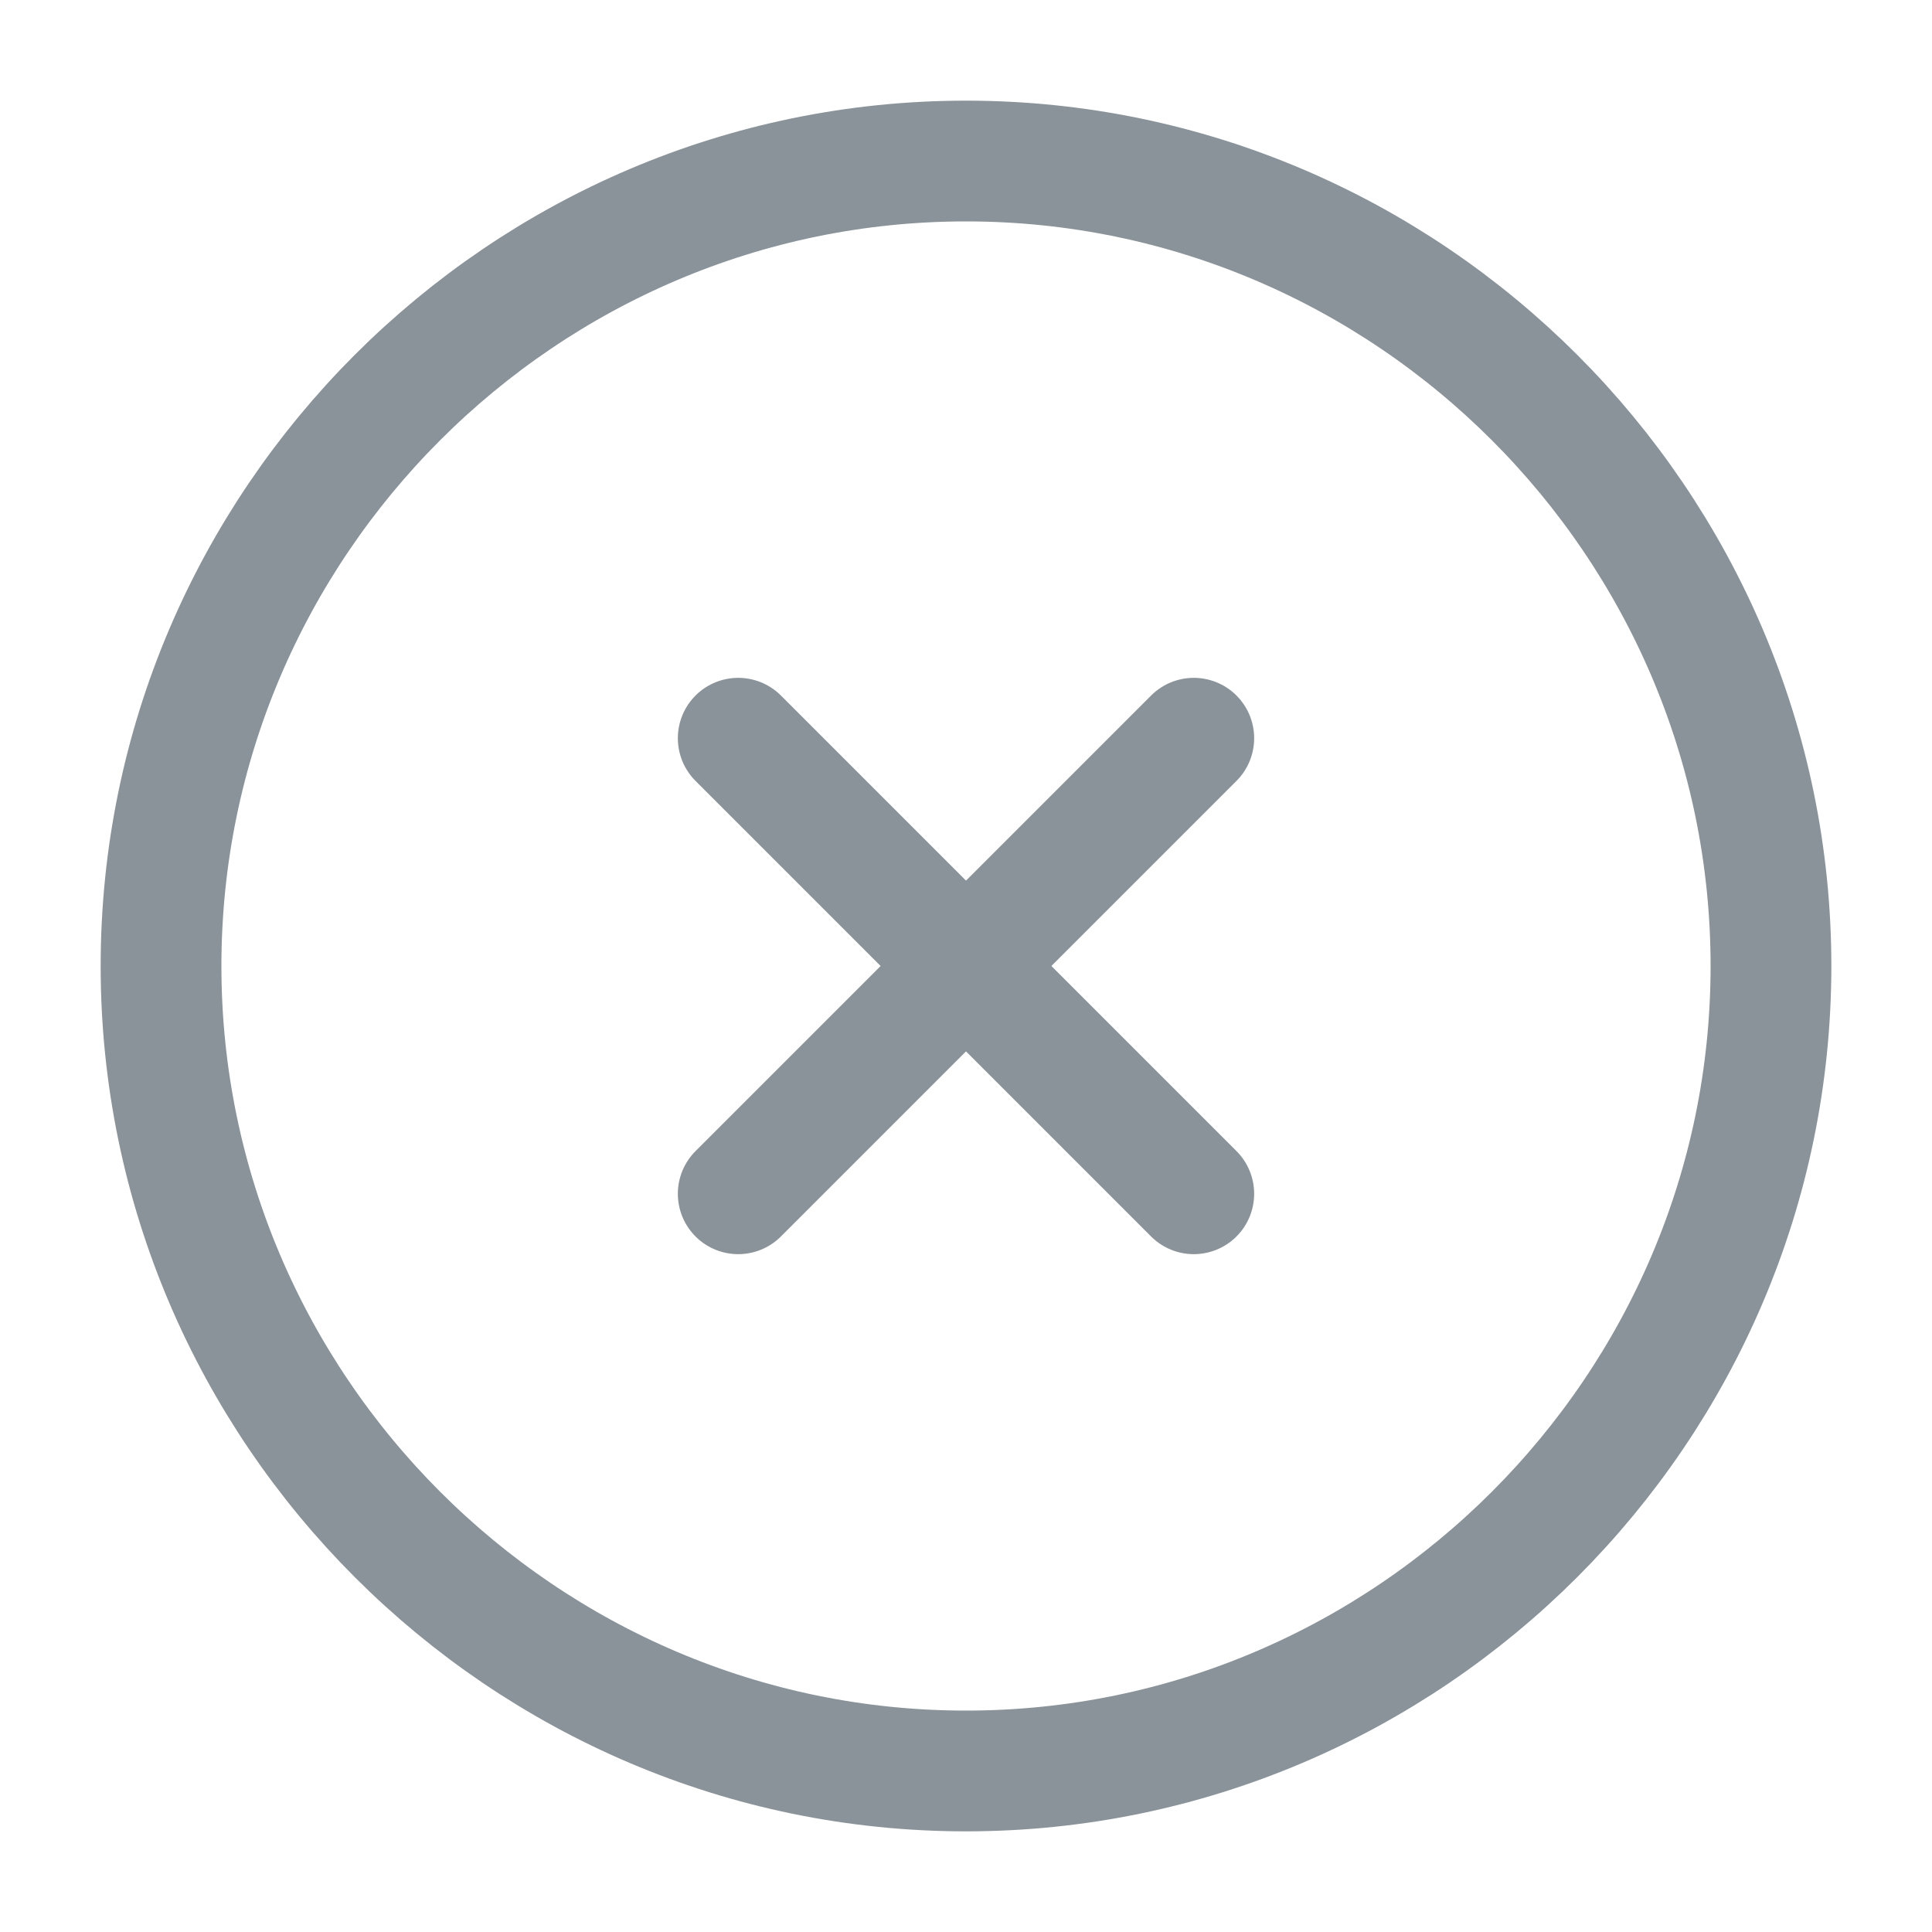
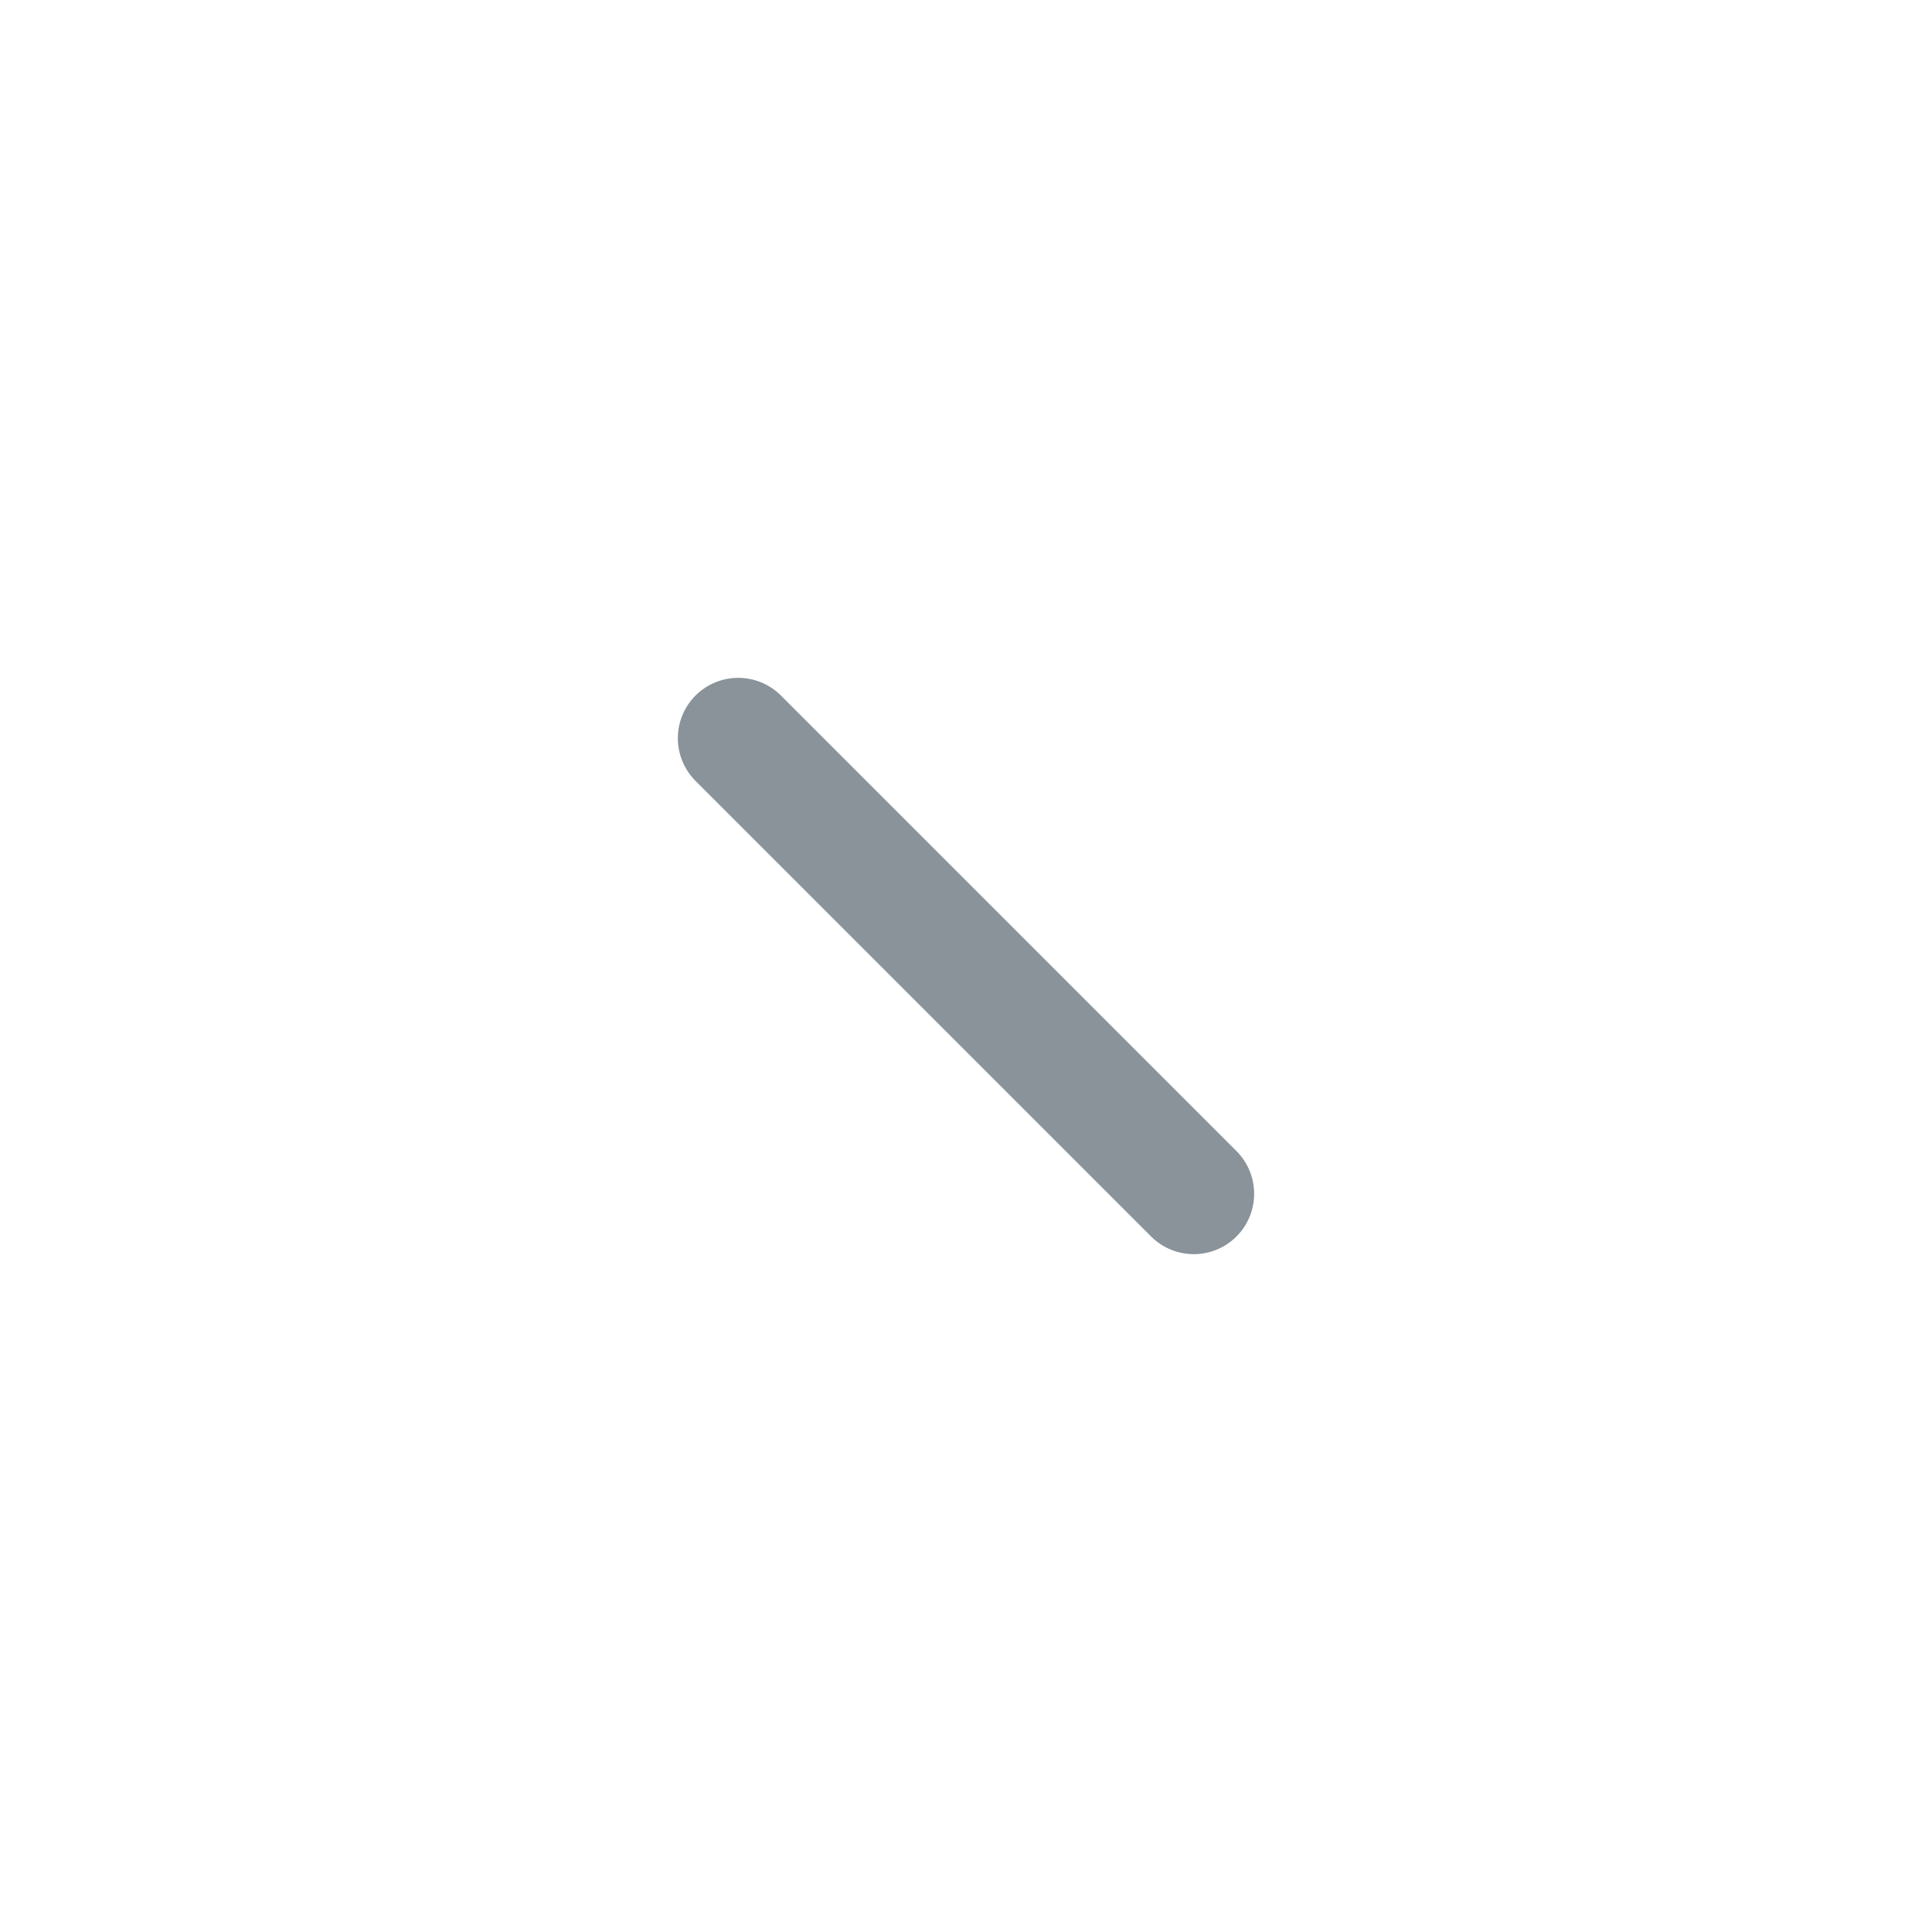
<svg xmlns="http://www.w3.org/2000/svg" width="20" height="20" viewBox="0 0 20 20" fill="none">
  <g id="vuesax/linear/close-circle">
    <g id="close-circle">
-       <path id="Vector" d="M10 18.333C14.583 18.333 18.333 14.583 18.333 10C18.333 5.417 14.583 1.667 10 1.667C5.417 1.667 1.667 5.417 1.667 10C1.667 14.583 5.417 18.333 10 18.333Z" stroke="#899399" stroke-width="1.25" stroke-linecap="round" stroke-linejoin="round" />
-       <path id="Vector_2" d="M7.642 12.358L12.358 7.642" stroke="#899399" stroke-width="1.25" stroke-linecap="round" stroke-linejoin="round" />
      <path id="Vector_3" d="M12.358 12.358L7.642 7.642" stroke="#899399" stroke-width="1.25" stroke-linecap="round" stroke-linejoin="round" />
    </g>
  </g>
</svg>